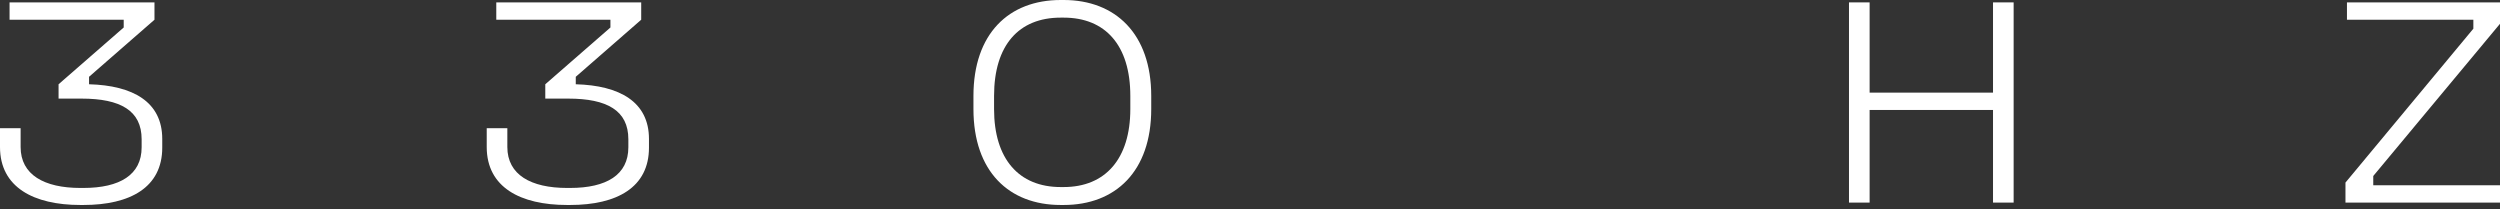
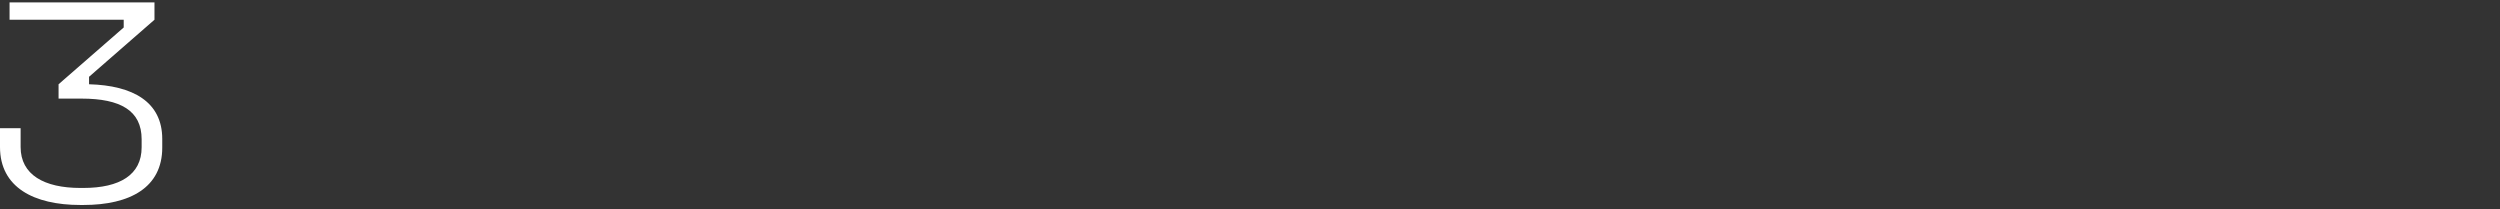
<svg xmlns="http://www.w3.org/2000/svg" width="251" height="21" viewBox="0 0 251 21" overflow="visible" style="overflow: visible;">
  <rect x="0" y="0" width="251" height="21" fill="#333333" stroke="none" />
  <path d="M 0.96 0.24 L 15.51 0.24 L 15.51 1.98 L 8.94 7.71 L 8.94 8.46 C 13.35 8.58 16.29 10.23 16.29 13.95 L 16.29 14.82 C 16.29 18.81 13.08 20.58 8.37 20.58 L 8.07 20.58 C 3.39 20.58 0 18.81 0 14.76 L 0 12.87 L 2.07 12.87 L 2.07 14.76 C 2.07 17.55 4.44 18.87 8.07 18.87 L 8.37 18.87 C 12.03 18.87 14.22 17.55 14.22 14.79 L 14.22 13.98 C 14.22 11.1 12.09 9.9 8.19 9.9 L 5.88 9.9 L 5.88 8.46 L 12.42 2.76 L 12.42 1.98 L 0.96 1.98 L 0.96 0.24 Z" fill="#ffffff" />
-   <path d="M 49.827 0.24 L 64.377 0.24 L 64.377 1.98 L 57.807 7.71 L 57.807 8.46 C 62.217 8.58 65.157 10.23 65.157 13.95 L 65.157 14.82 C 65.157 18.81 61.947 20.58 57.237 20.58 L 56.937 20.58 C 52.257 20.58 48.867 18.81 48.867 14.76 L 48.867 12.87 L 50.937 12.87 L 50.937 14.76 C 50.937 17.55 53.307 18.87 56.937 18.87 L 57.237 18.87 C 60.897 18.87 63.087 17.55 63.087 14.79 L 63.087 13.98 C 63.087 11.1 60.957 9.9 57.057 9.9 L 54.747 9.9 L 54.747 8.46 L 61.287 2.76 L 61.287 1.98 L 49.827 1.98 L 49.827 0.24 Z" fill="#ffffff" />
-   <path d="M 106.494 0 L 106.794 0 C 111.984 0 115.584 3.39 115.584 9.63 L 115.584 10.95 C 115.584 17.22 111.984 20.58 106.794 20.58 L 106.494 20.58 C 101.304 20.58 97.734 17.22 97.734 10.95 L 97.734 9.63 C 97.734 3.39 101.274 0 106.494 0 Z M 106.494 1.77 C 102.294 1.77 99.804 4.53 99.804 9.63 L 99.804 10.95 C 99.804 15.96 102.294 18.78 106.494 18.78 L 106.794 18.78 C 110.964 18.78 113.484 15.96 113.484 10.95 L 113.484 9.63 C 113.484 4.53 110.964 1.77 106.794 1.77 L 106.494 1.77 Z" fill="#ffffff" />
-   <path d="M 185.639 0.24 L 187.709 0.24 L 187.709 9.3 L 200.099 9.3 L 200.099 0.24 L 202.169 0.24 L 202.169 20.34 L 200.099 20.34 L 200.099 11.04 L 187.709 11.04 L 187.709 20.34 L 185.639 20.34 L 185.639 0.24 Z" fill="#ffffff" />
-   <path d="M 235.635 0.24 L 251.115 0.24 L 251.115 2.25 L 238.275 17.67 L 238.275 18.6 L 251.295 18.6 L 251.295 20.34 L 235.485 20.34 L 235.485 18.33 L 248.325 2.88 L 248.325 1.98 L 235.635 1.98 L 235.635 0.24 Z" fill="#ffffff" />
</svg>